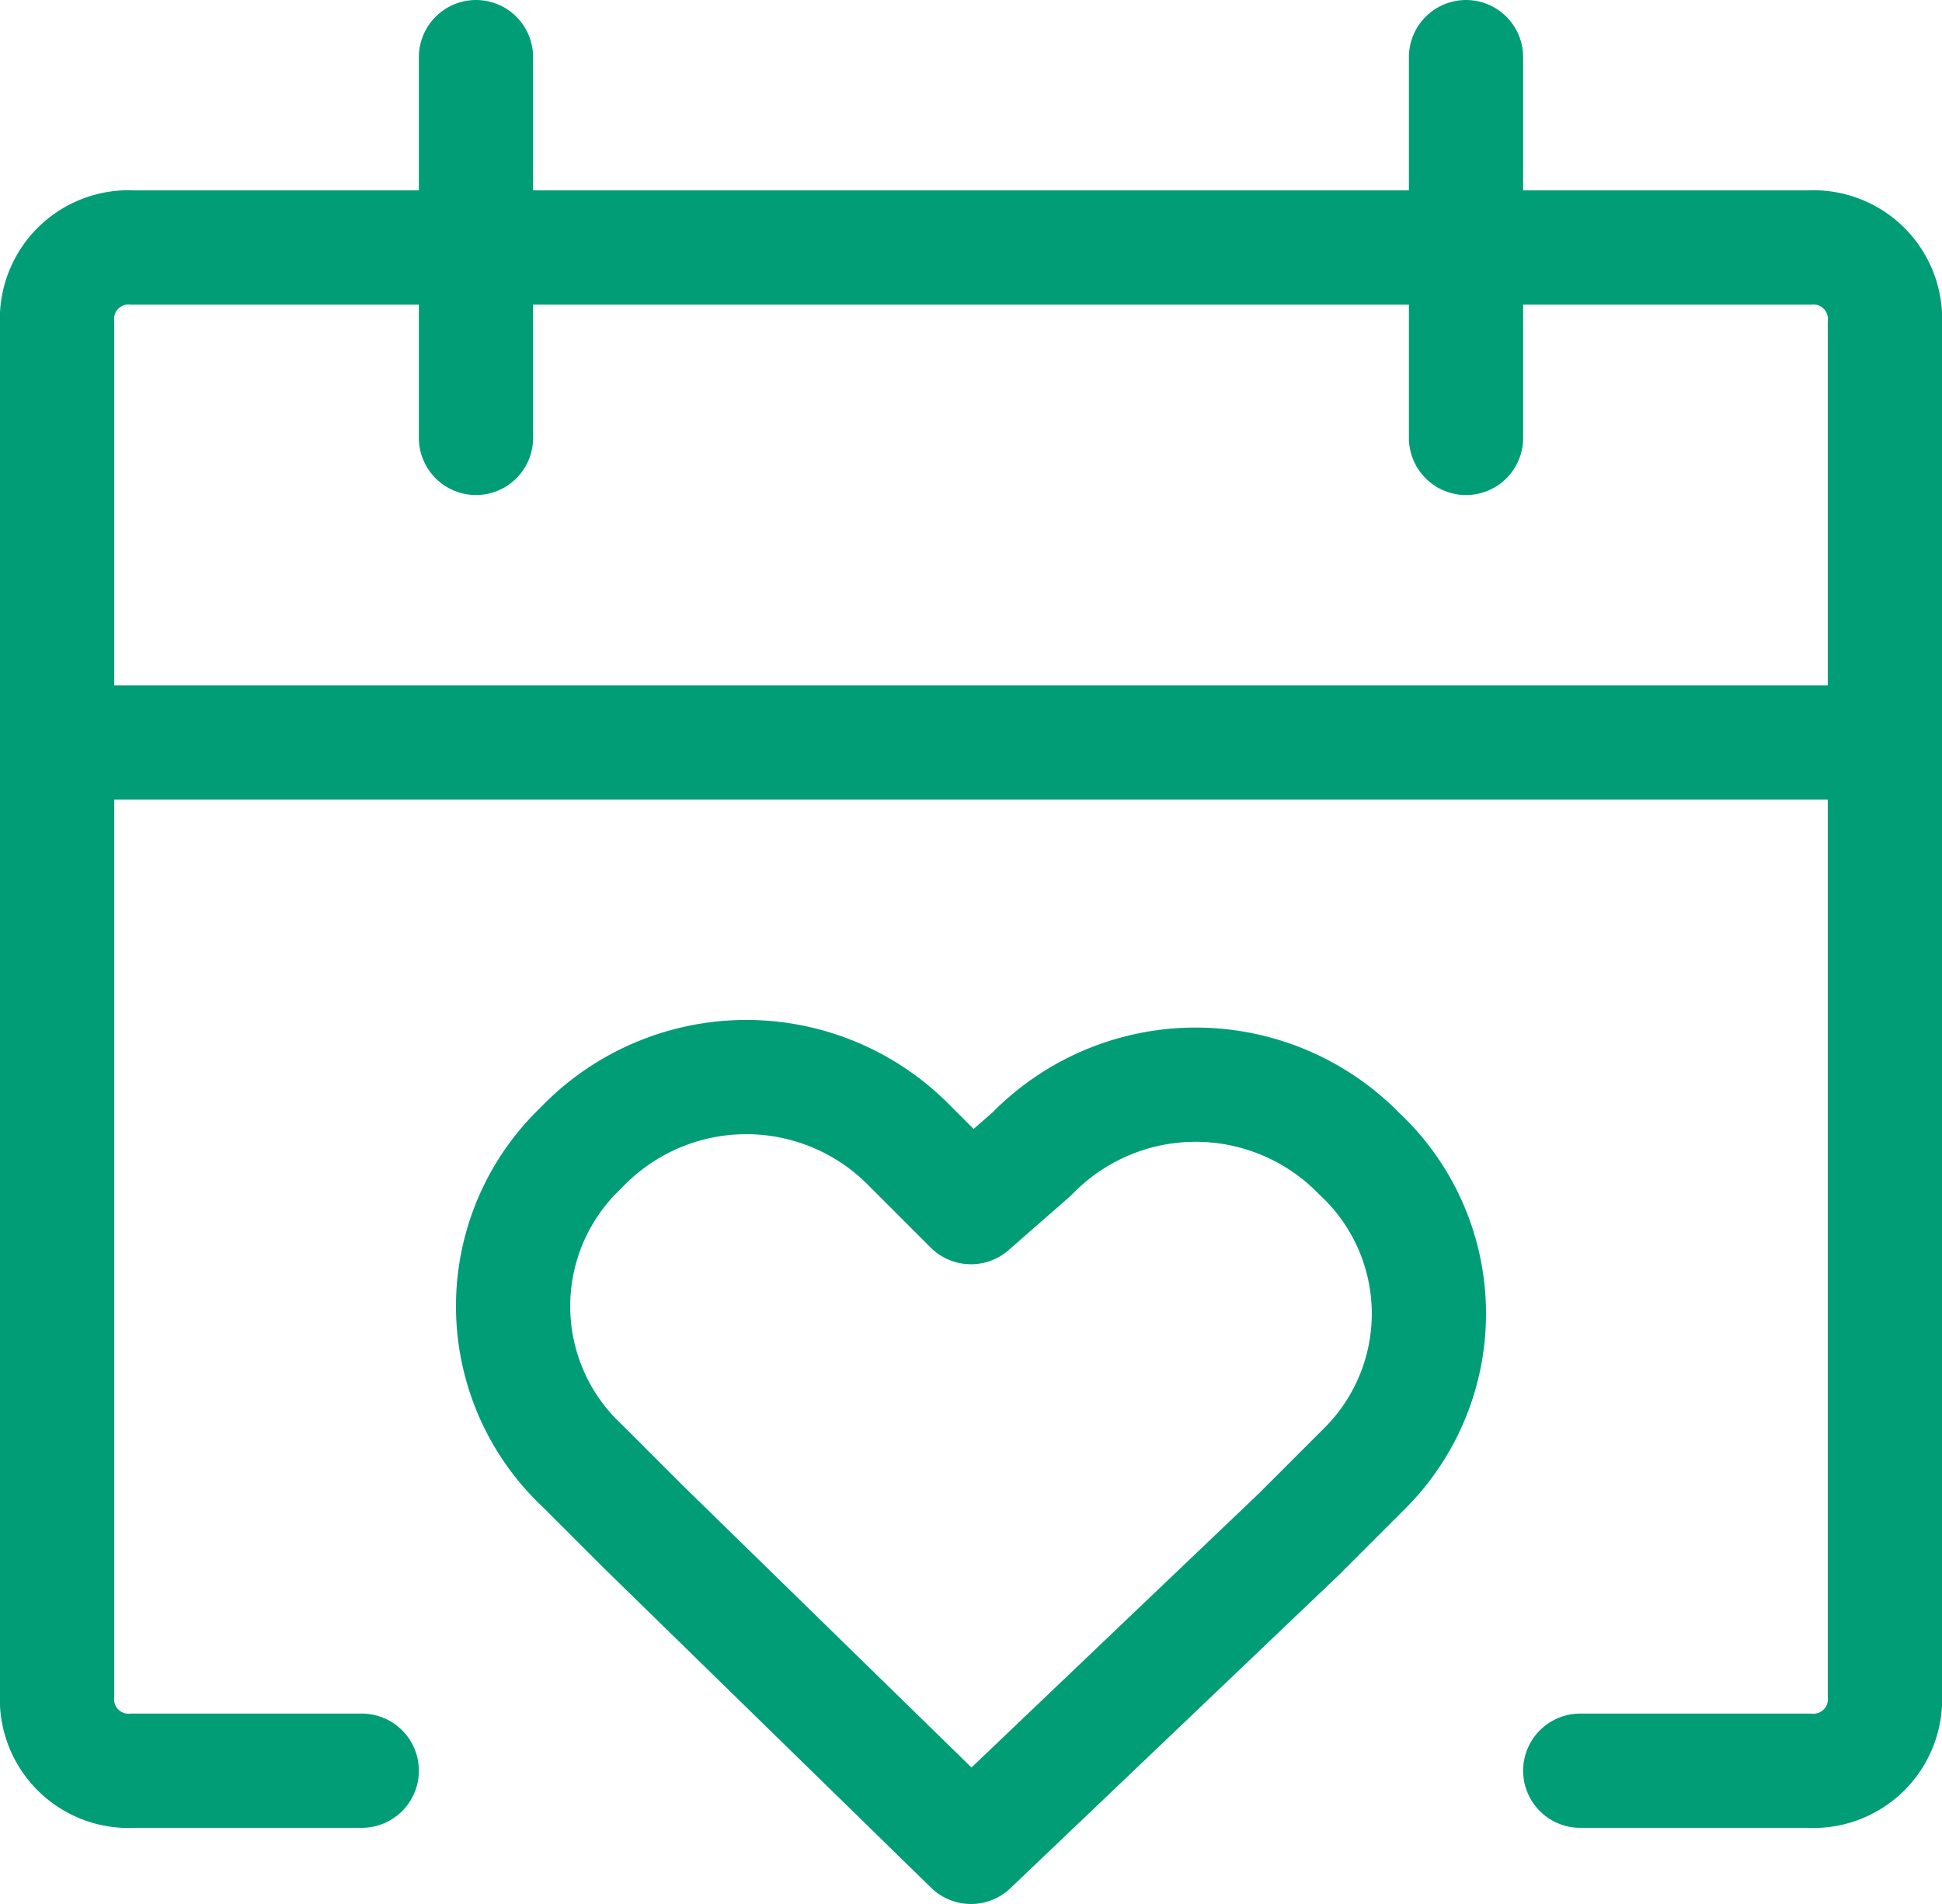
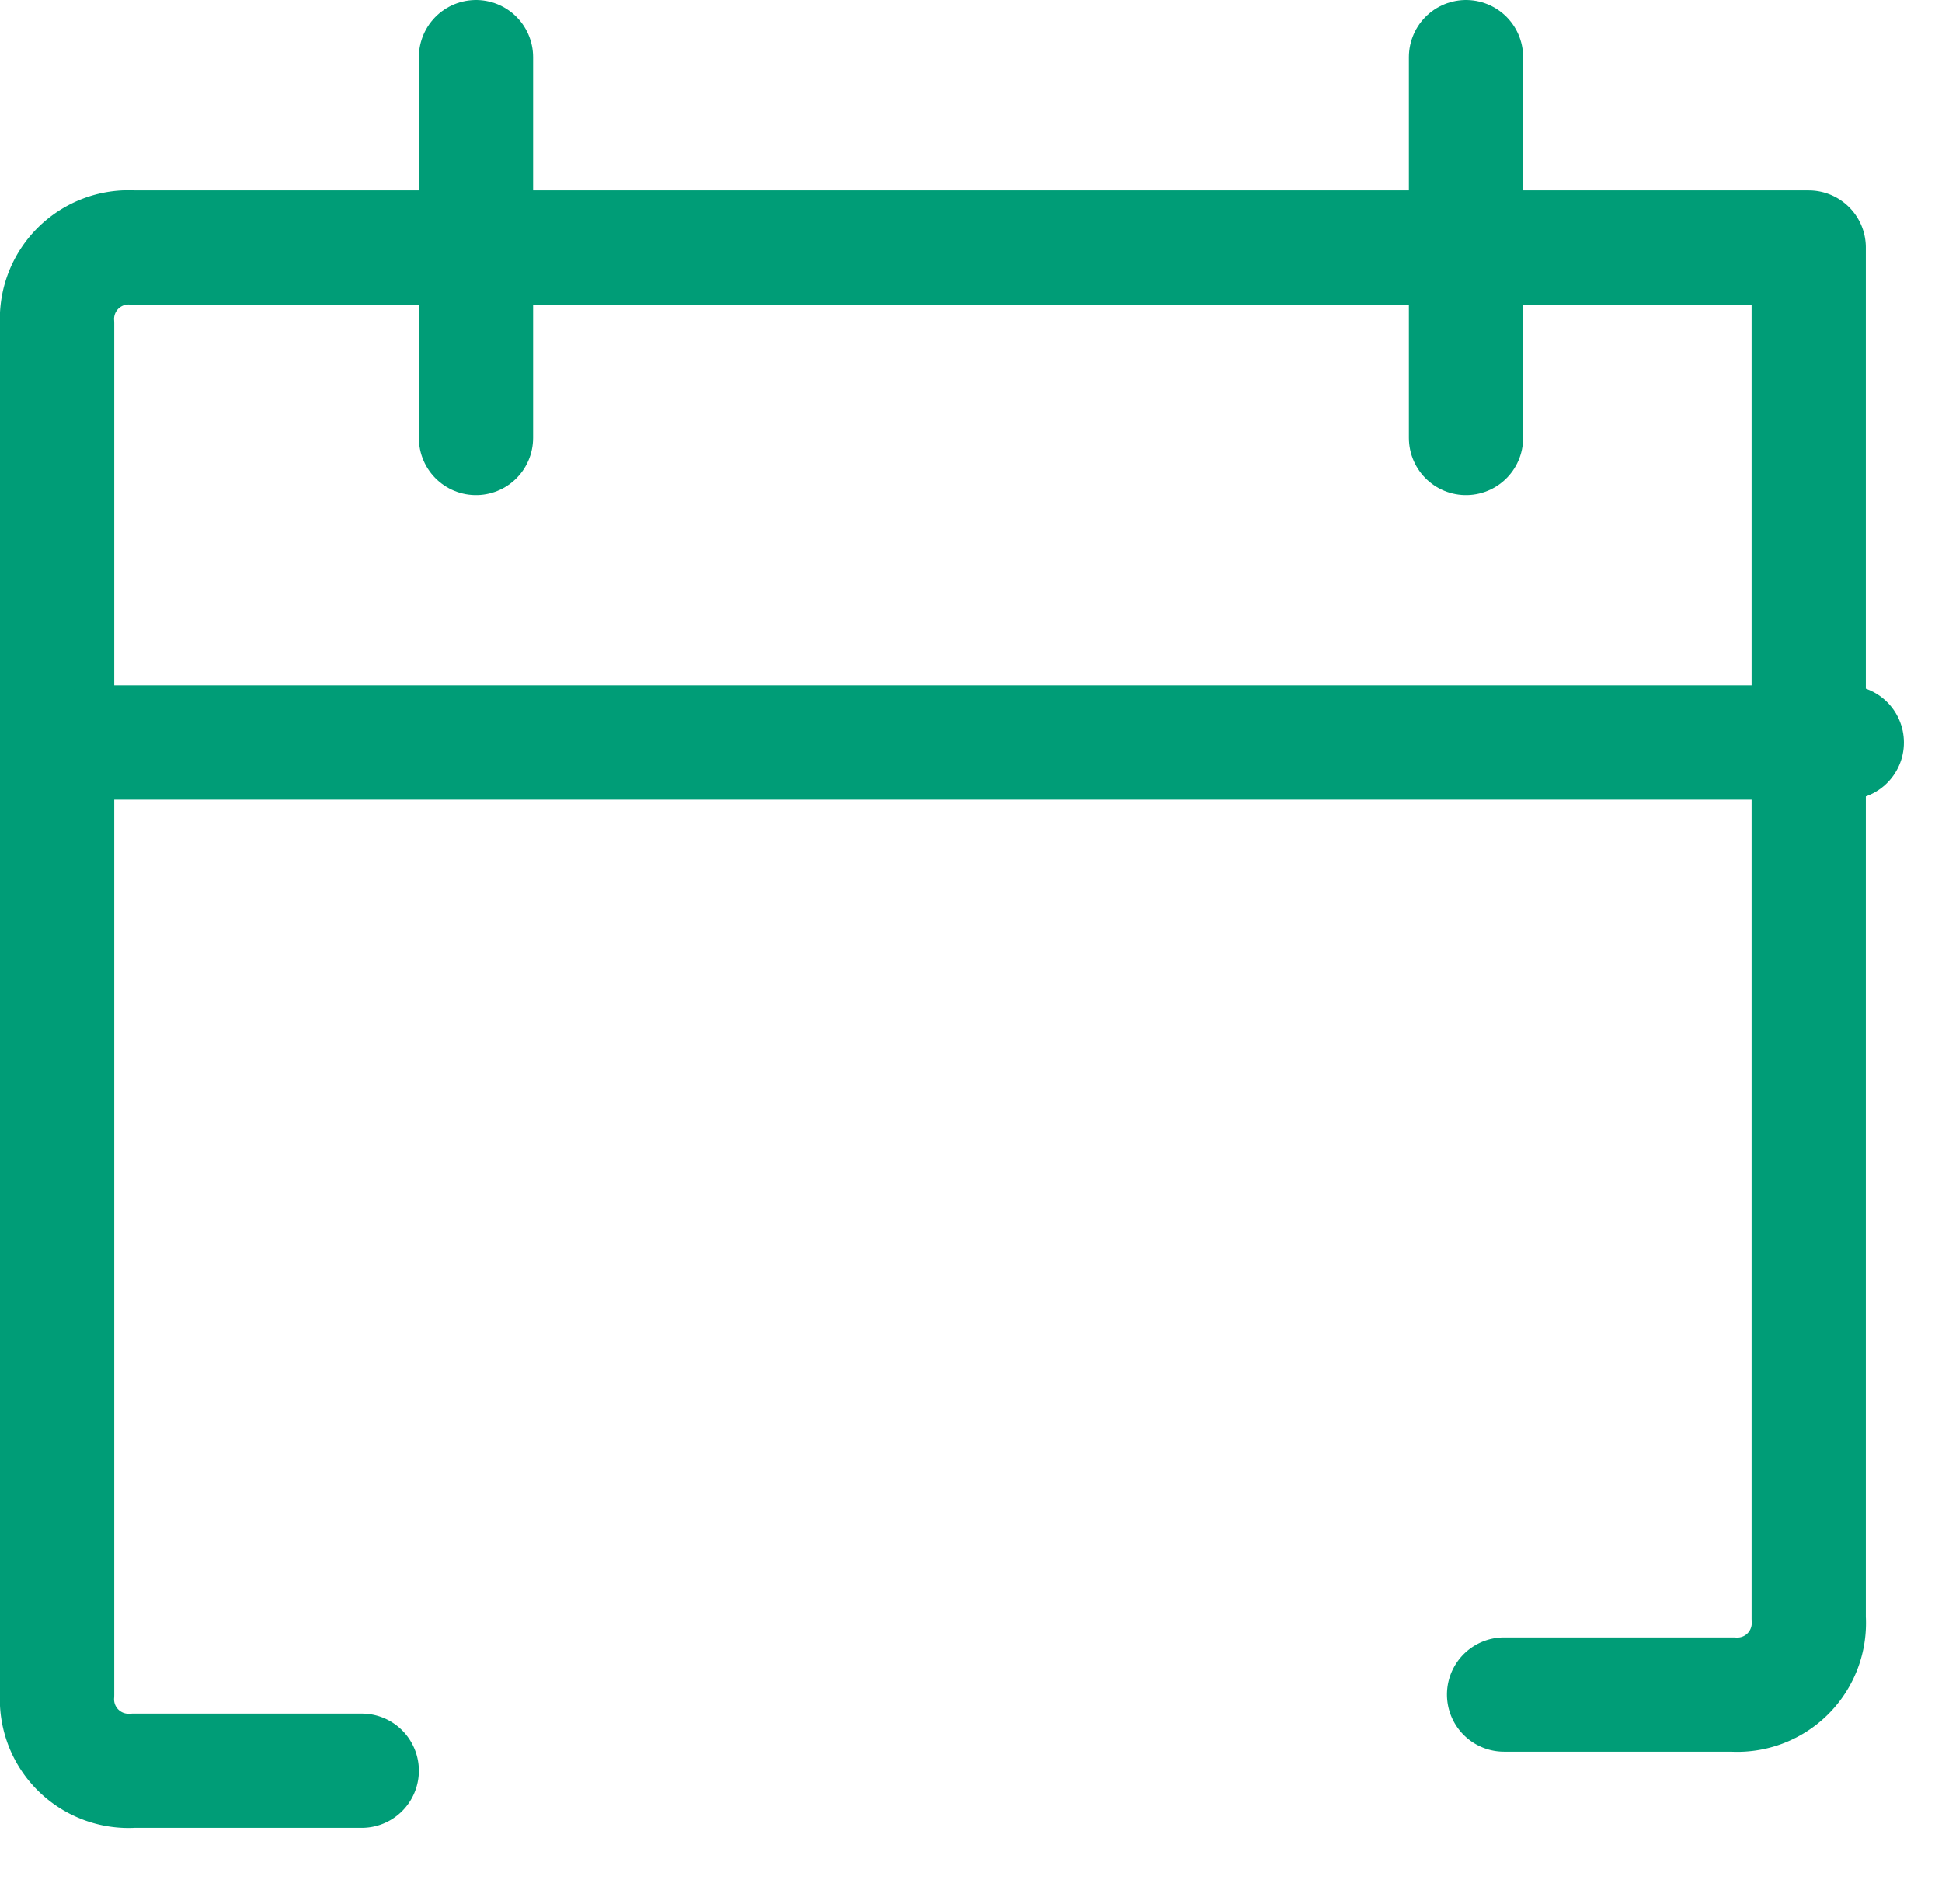
<svg xmlns="http://www.w3.org/2000/svg" viewBox="0 0 25.5 25">
  <defs>
    <style>.cls-1{fill:none;stroke:#009d77;stroke-linecap:round;stroke-linejoin:round;stroke-width:1.5px;}</style>
  </defs>
  <title>cita online</title>
  <g id="Capa_2" data-name="Capa 2">
    <g id="Capa_1-2" data-name="Capa 1">
      <g id="Capa_2-2" data-name="Capa 2">
        <g id="Capa_1-2-2" data-name="Capa 1-2">
-           <path class="cls-1" d="M4.75,23.25h-3a.94.94,0,0,1-1-1v-18a.94.94,0,0,1,1-1h22a.94.94,0,0,1,1,1v18a.94.94,0,0,1-1,1h-3" />
+           <path class="cls-1" d="M4.75,23.25h-3a.94.94,0,0,1-1-1v-18a.94.94,0,0,1,1-1h22v18a.94.94,0,0,1-1,1h-3" />
          <line class="cls-1" x1="1.25" y1="9.75" x2="24.25" y2="9.75" />
          <line class="cls-1" x1="6.25" y1="5.75" x2="6.25" y2="0.75" />
          <line class="cls-1" x1="19.25" y1="5.75" x2="19.25" y2="0.75" />
-           <path class="cls-1" d="M13.55,15.15a3,3,0,0,1,4.3,0,2.87,2.87,0,0,1,.1,4.1l-.1.1-.8.8-4.3,4.1-4.3-4.2-.8-.8a2.87,2.87,0,0,1-.1-4.1l.1-.1a3,3,0,0,1,4.3,0l.8.8Z" />
        </g>
      </g>
    </g>
  </g>
</svg>